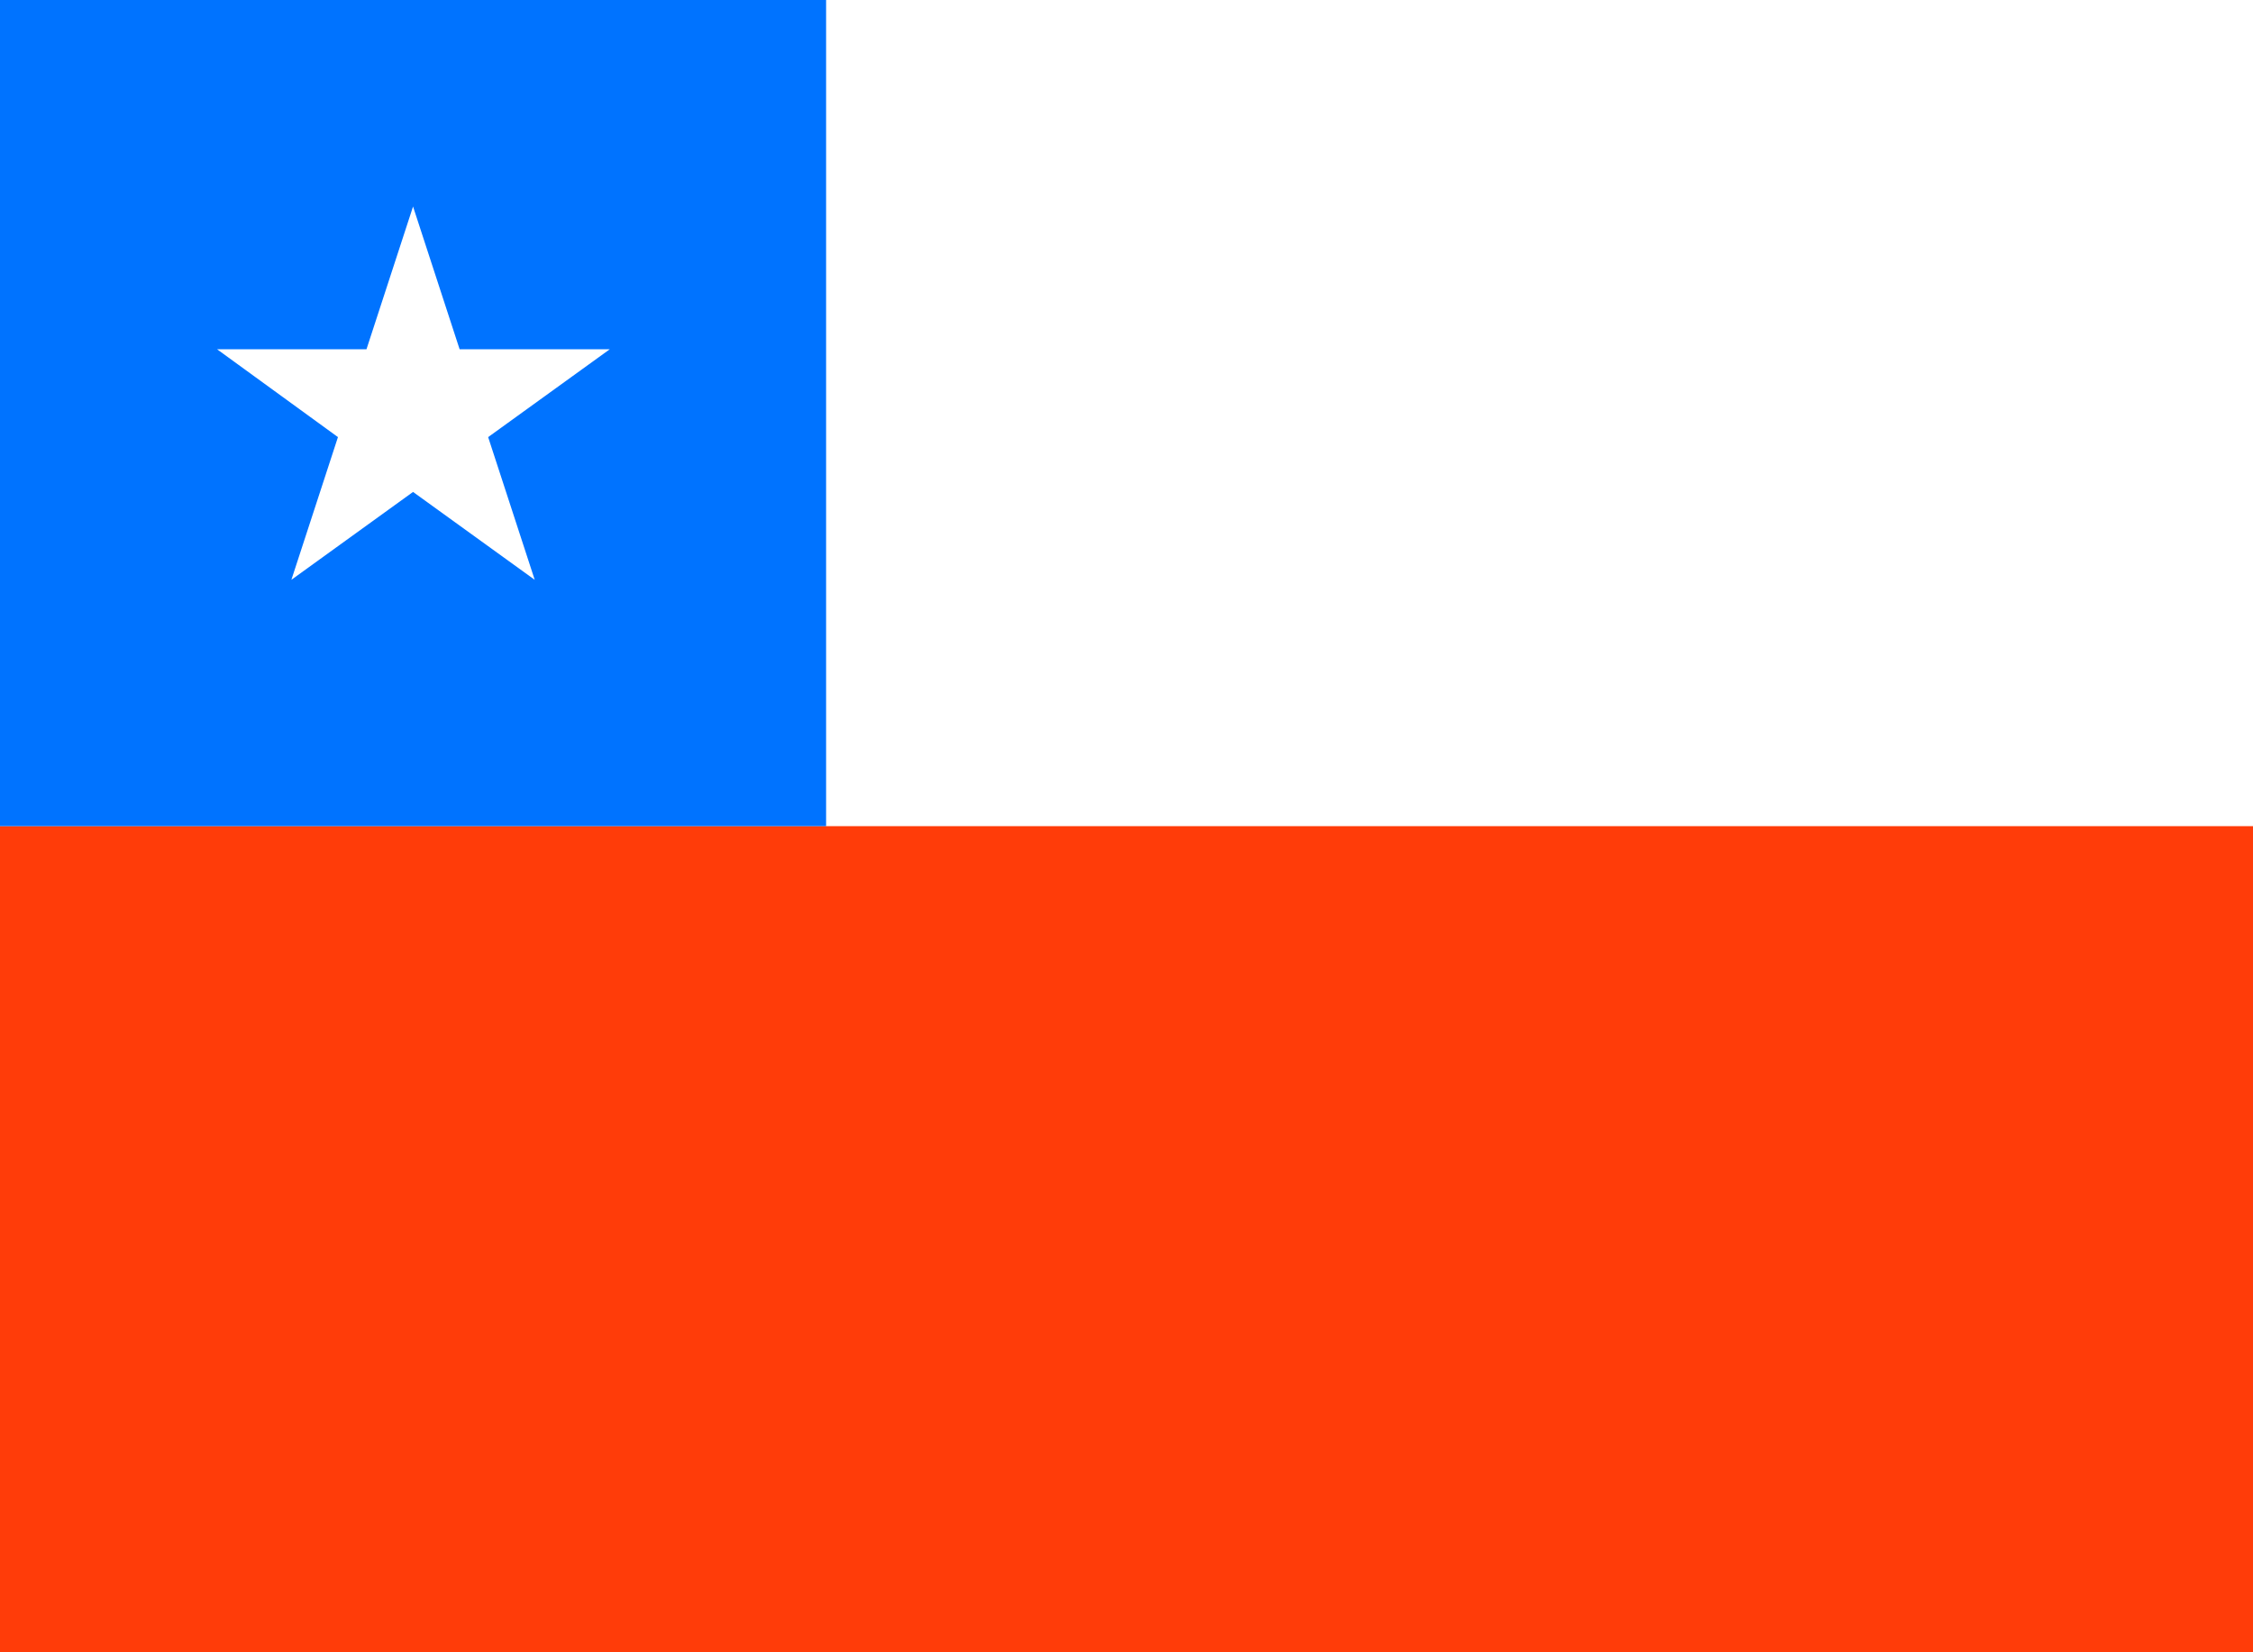
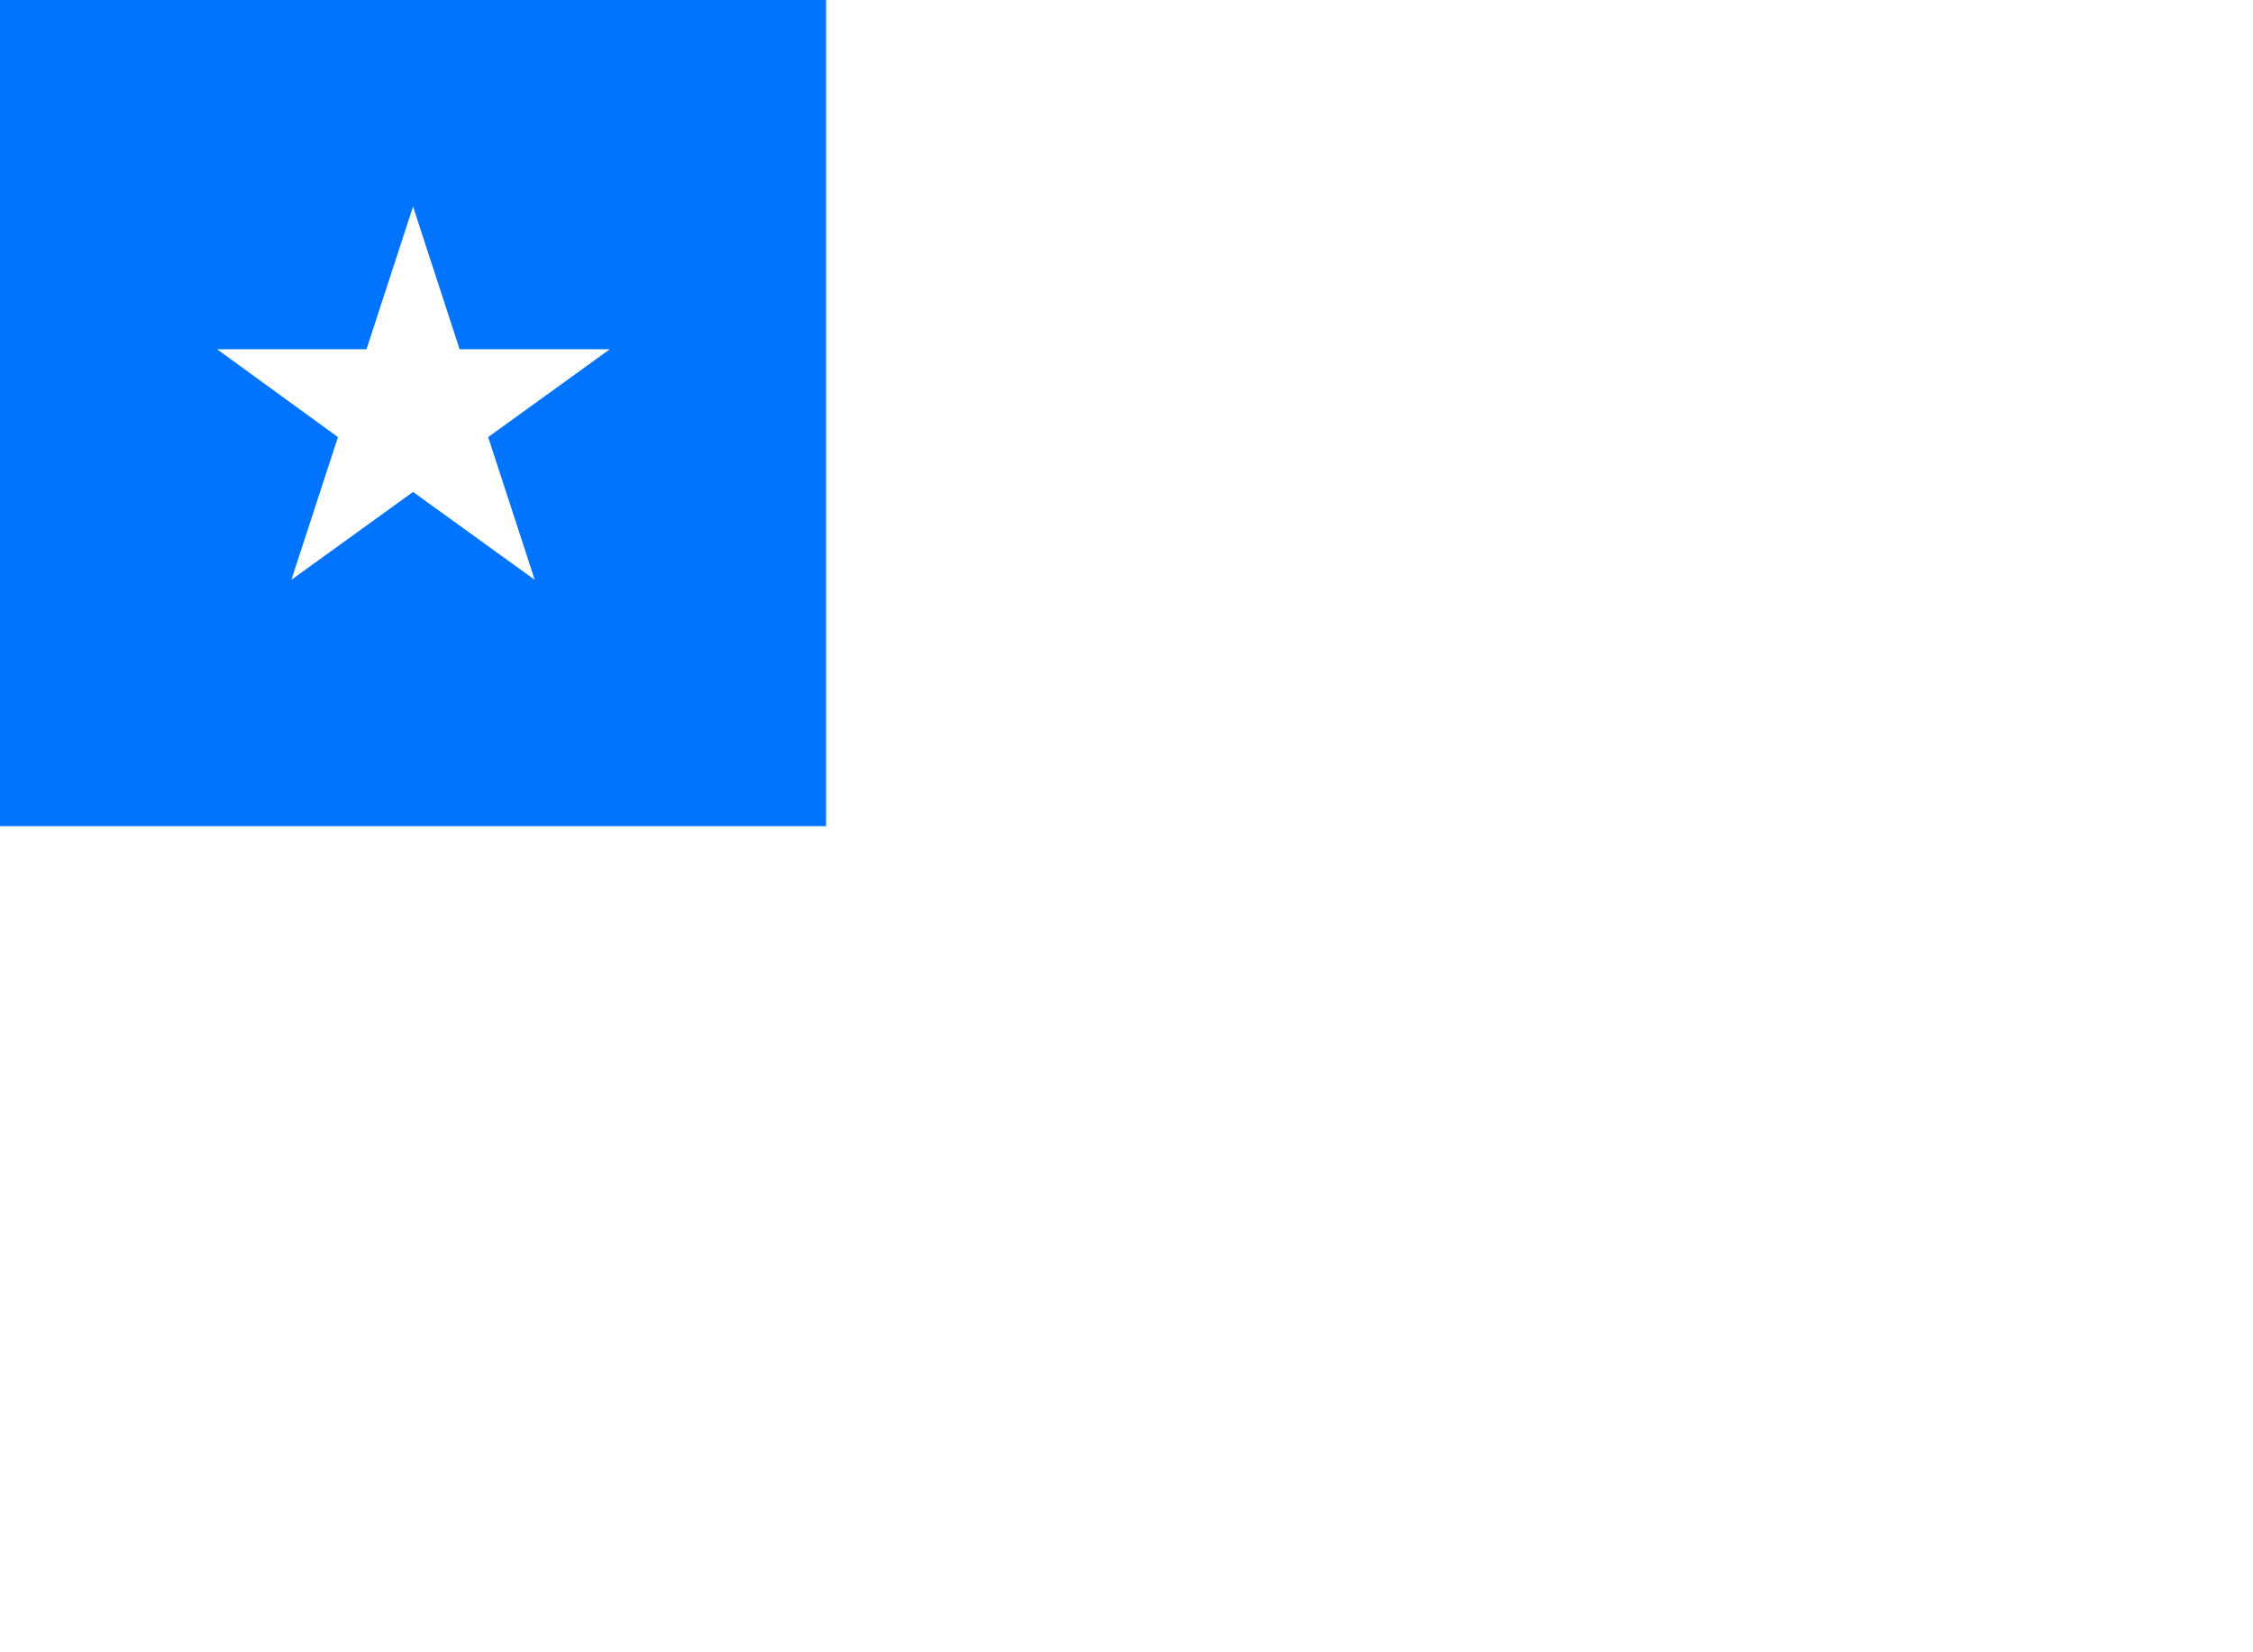
<svg xmlns="http://www.w3.org/2000/svg" viewBox="0 0 30 22">
  <defs>
    <style>
      .cls-1 {
        fill: #ff3c09;
      }

      .cls-2 {
        fill: #fff;
      }

      .cls-3 {
        fill: #0073ff;
      }
    </style>
  </defs>
  <g id="Chile">
    <g>
-       <rect class="cls-1" width="30" height="22" />
-       <rect class="cls-2" width="30" height="11" />
      <rect class="cls-3" width="11" height="11" />
      <polygon class="cls-2" points="6.5 5.82 8.12 4.65 6.12 4.65 5.5 2.75 4.88 4.65 2.89 4.65 4.5 5.82 3.88 7.72 5.5 6.55 7.12 7.72 6.5 5.82" />
    </g>
  </g>
</svg>